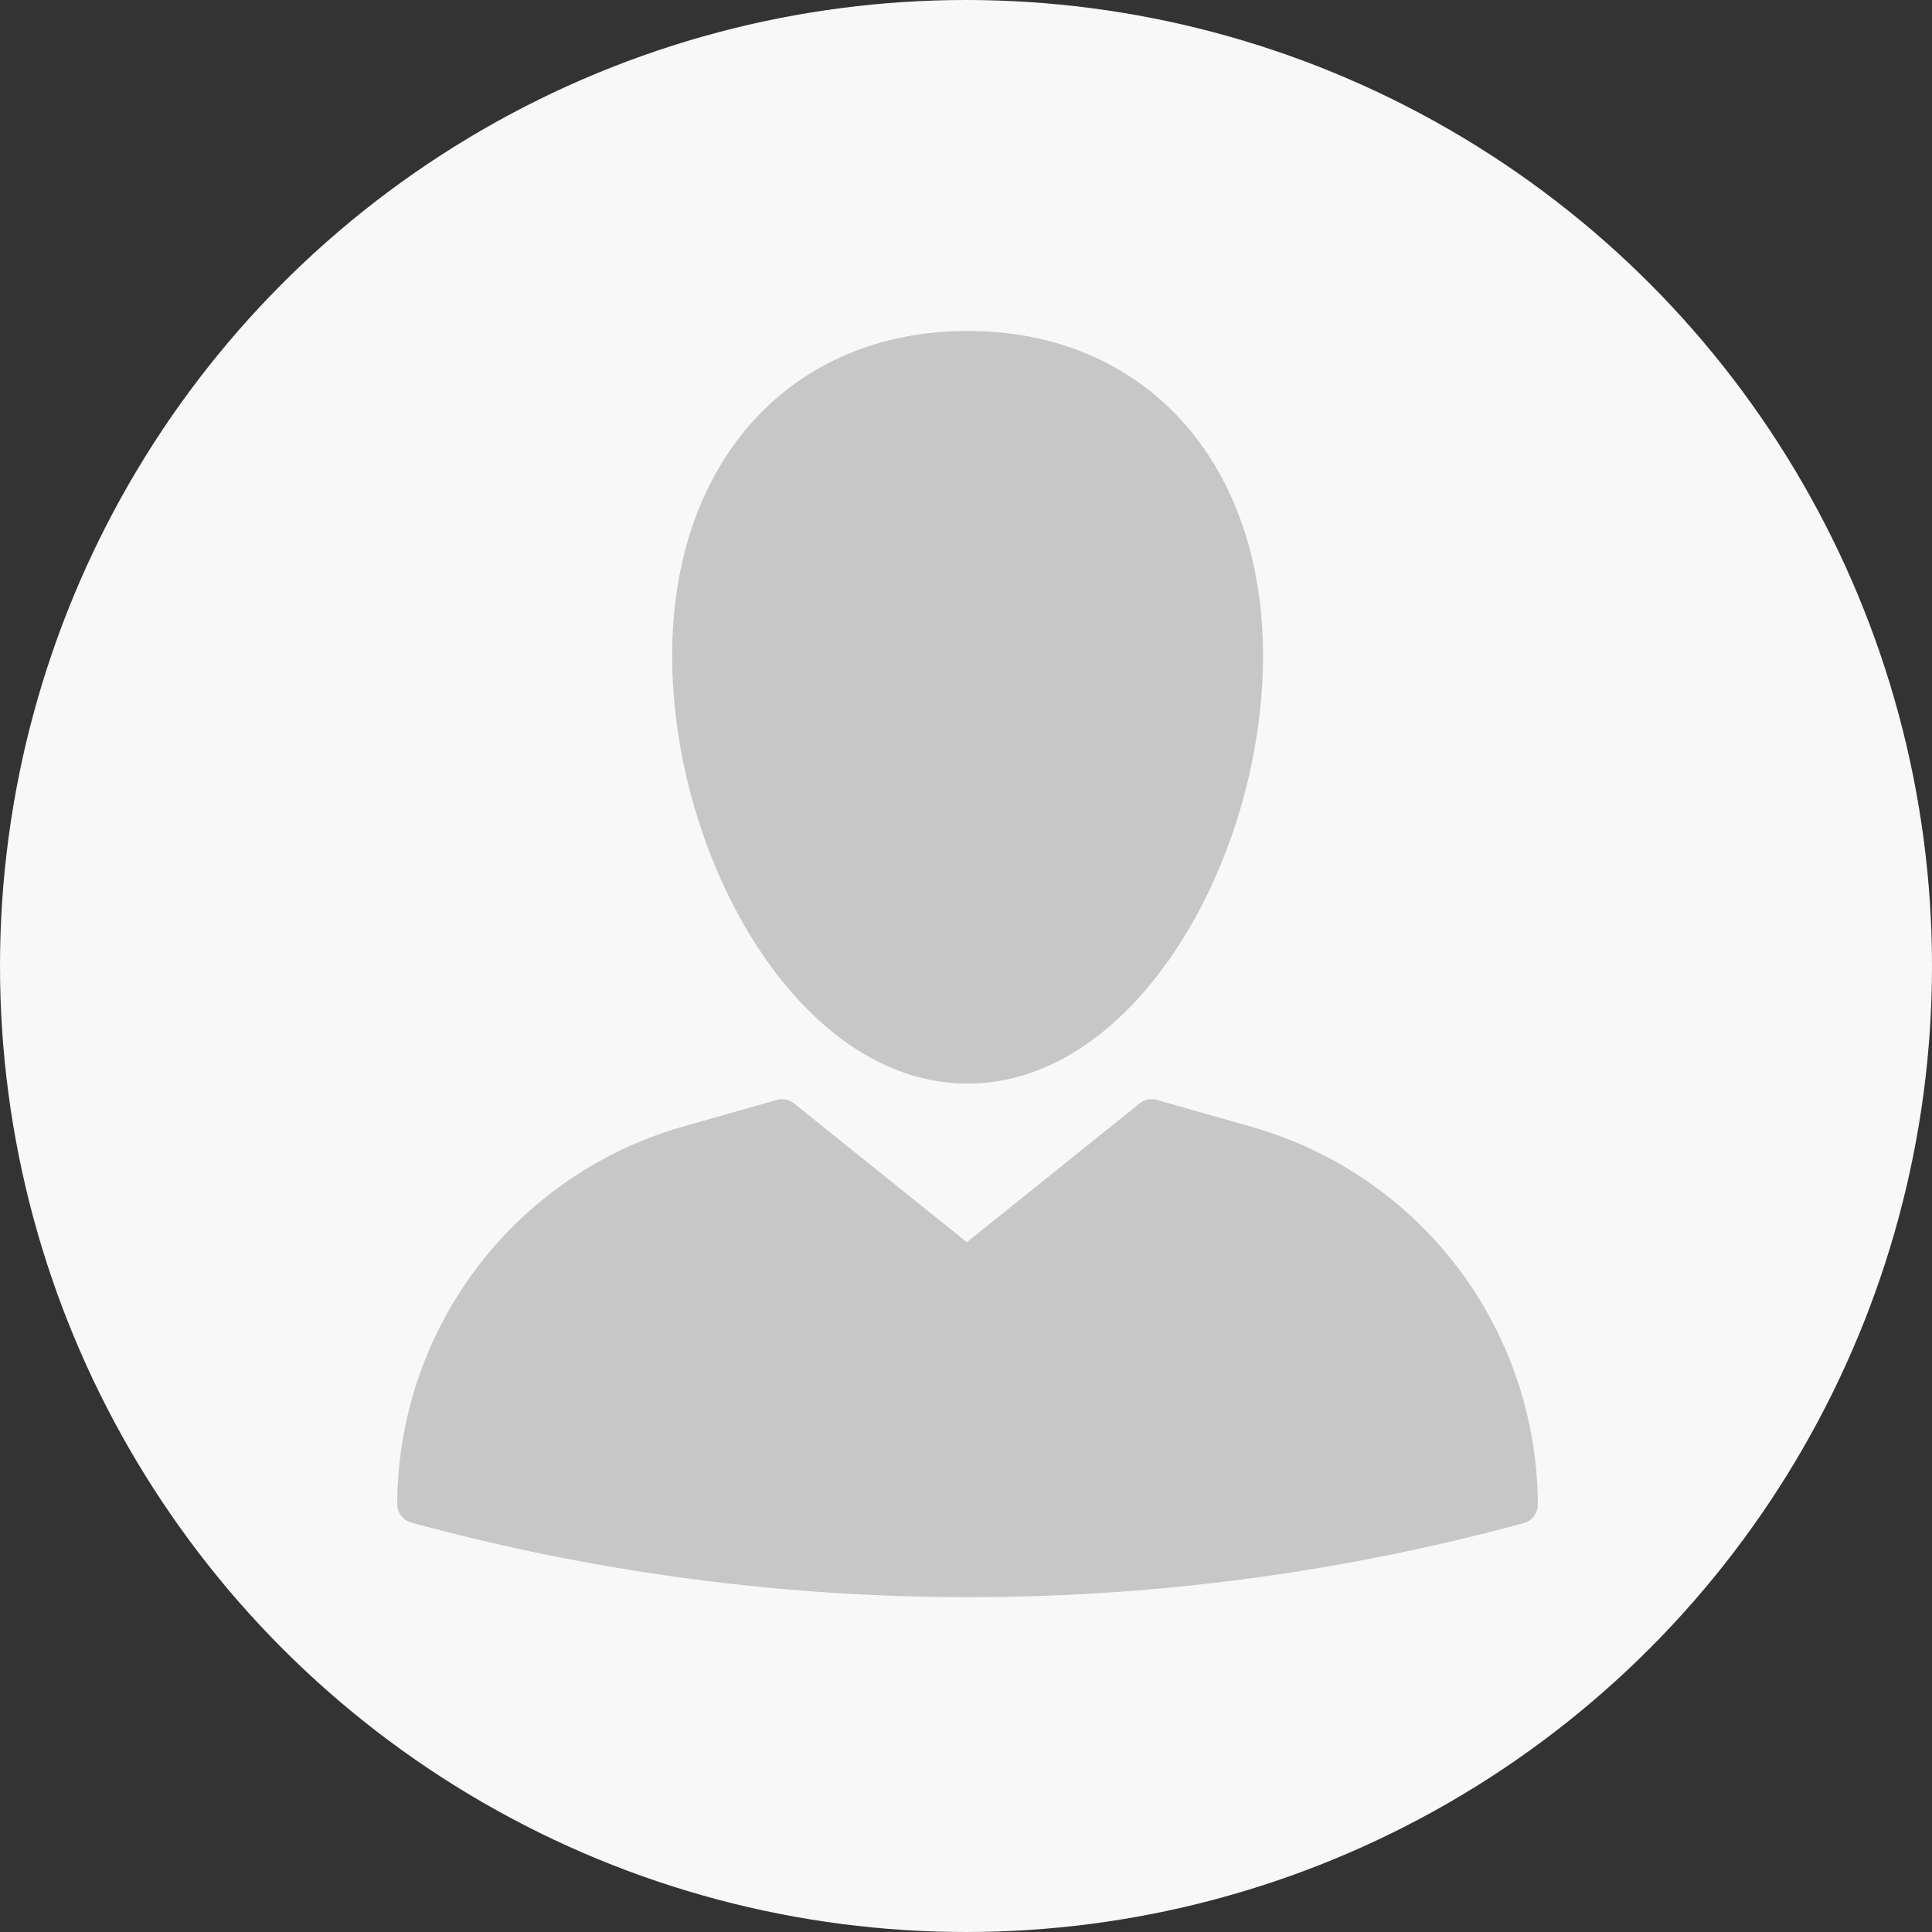
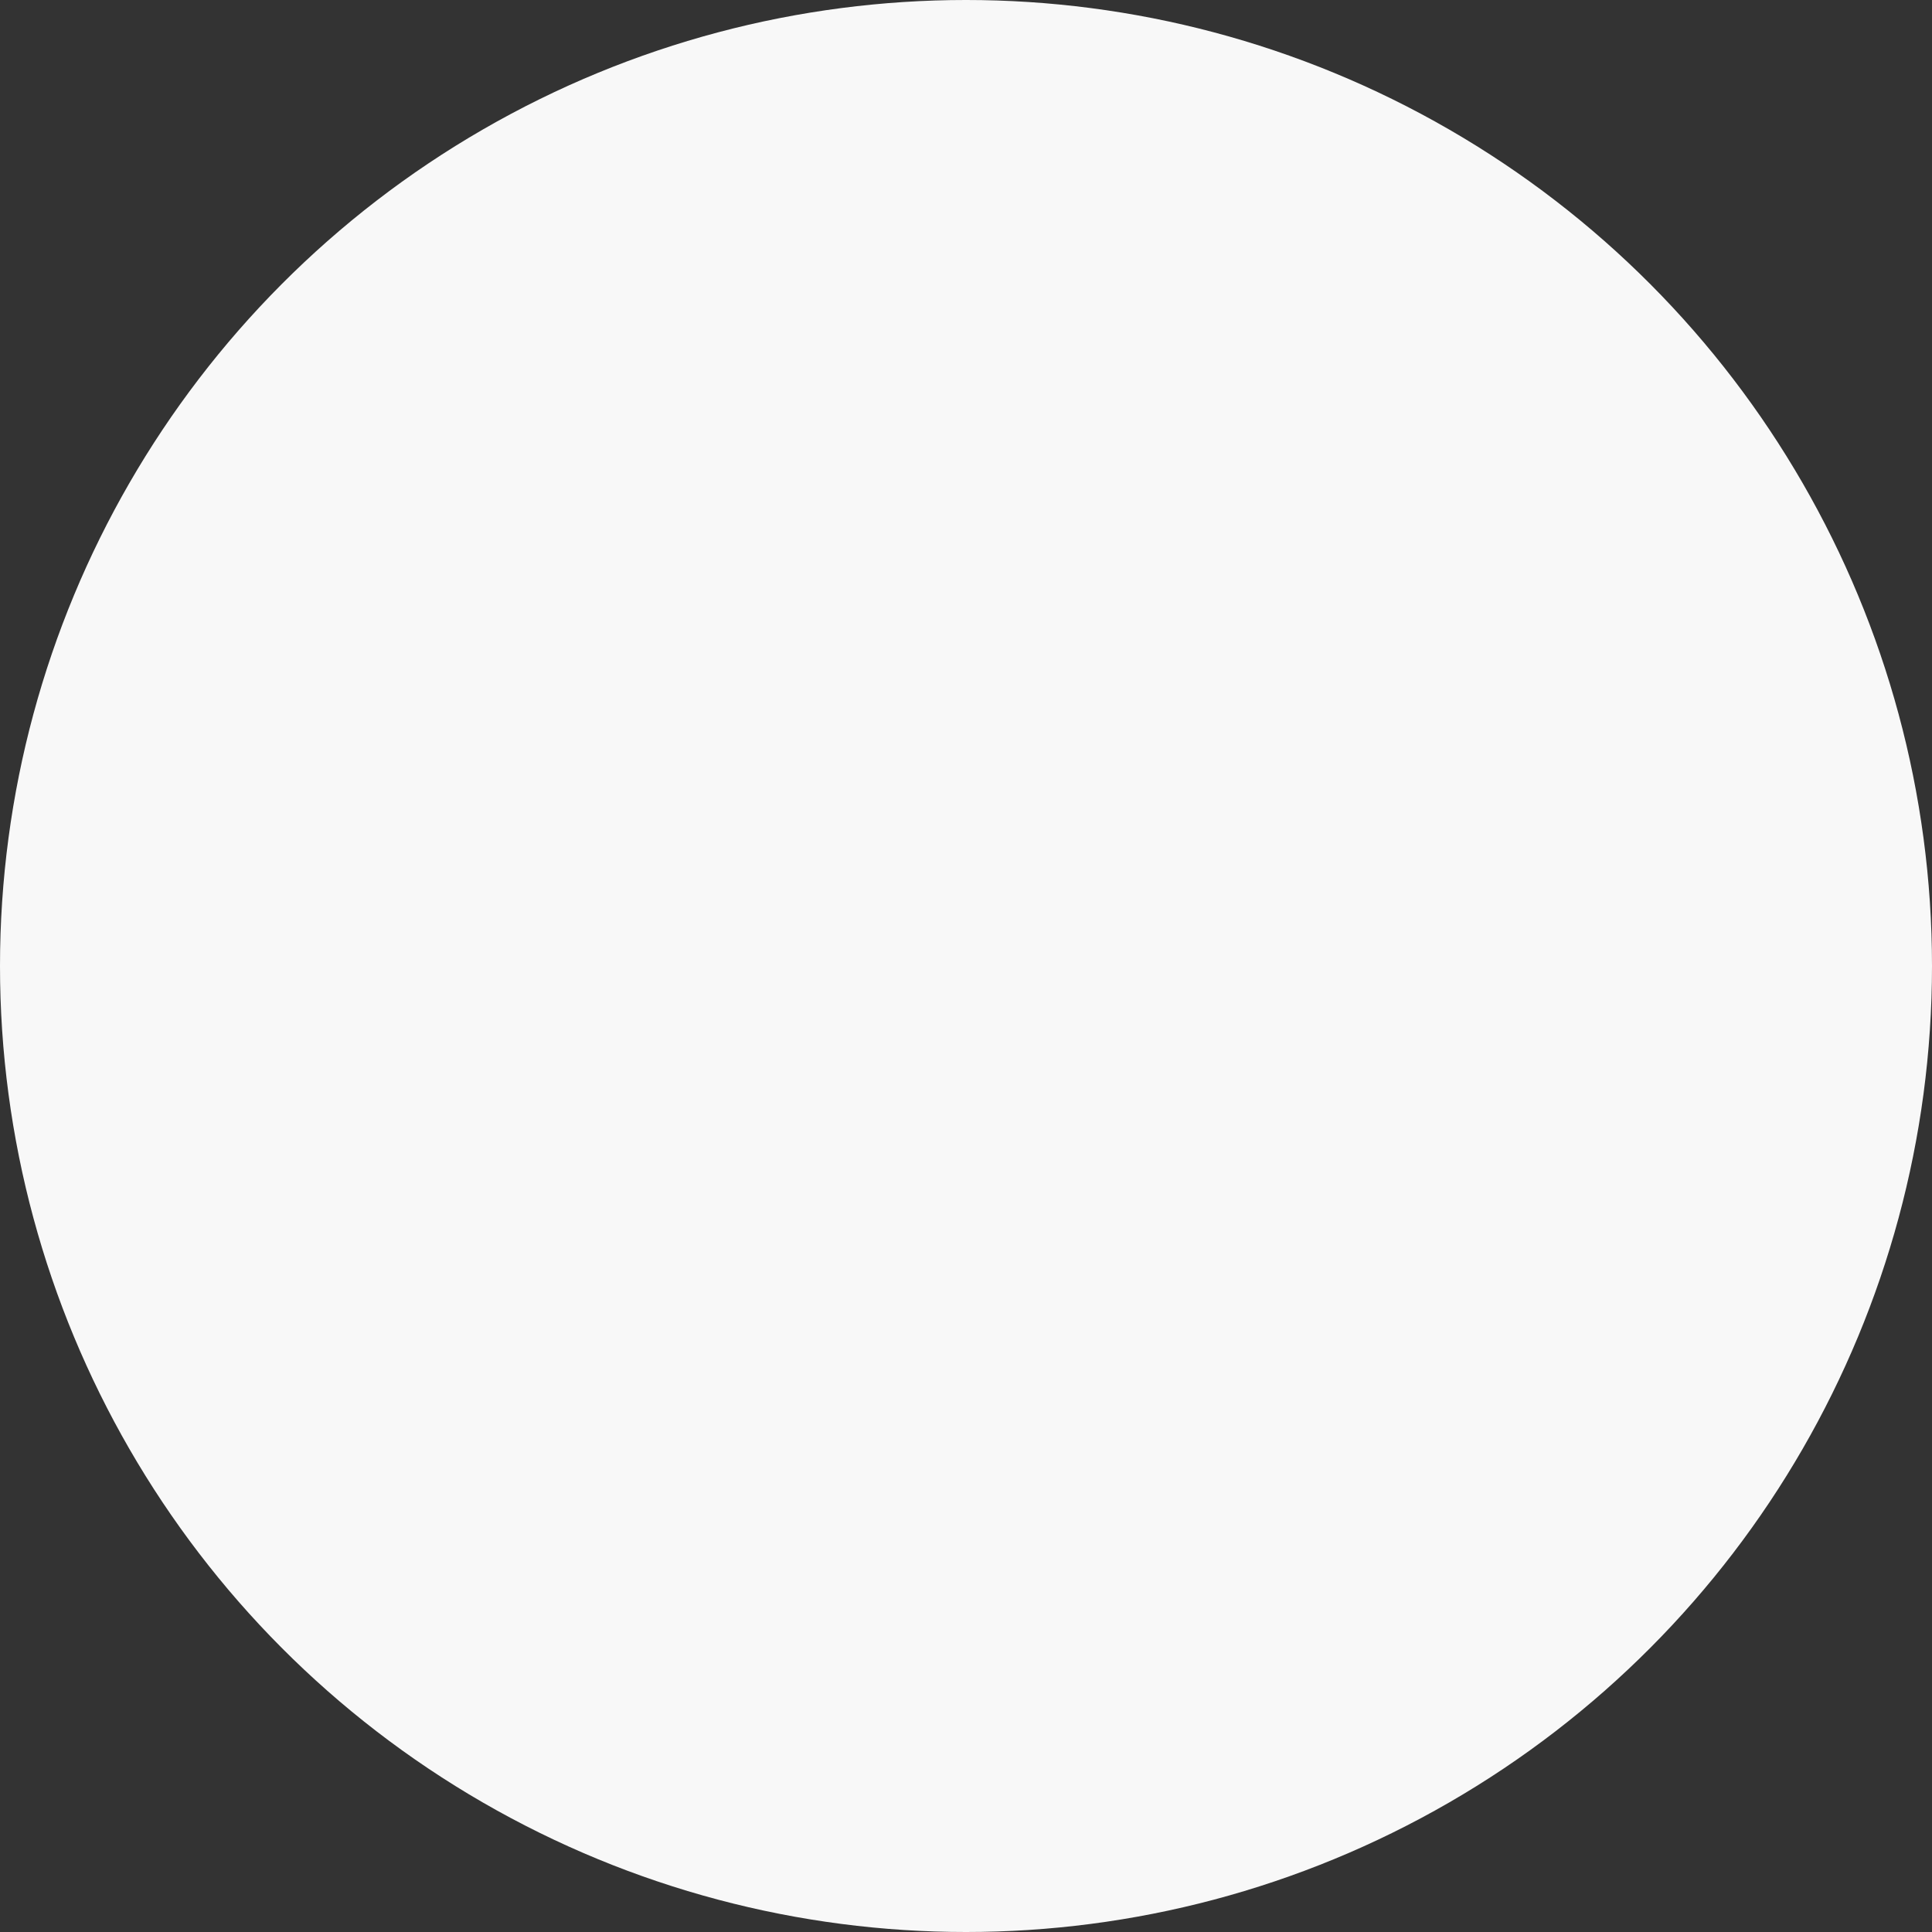
<svg xmlns="http://www.w3.org/2000/svg" width="82" height="82" viewBox="0 0 82 82">
  <rect x="0" y="0" width="82" height="82" fill="#333333" stroke="none" />
  <g id="Group_86" data-name="Group 86" transform="translate(-358.887 -4615.887)">
    <circle id="Ellipse_1" data-name="Ellipse 1" cx="41" cy="41" r="41" transform="translate(358.887 4615.887)" fill="#f8f8f8" />
    <g id="Group_85" data-name="Group 85" transform="translate(375.747 4629.934)">
-       <path id="Path_75" data-name="Path 75" d="M153.568,355.182a.815.815,0,0,1-.594.814,89.9,89.9,0,0,1-47.218-.024.815.815,0,0,1-.594-.815,16.709,16.709,0,0,1,12.108-15.984l4.006-1.14h0a.815.815,0,0,1,.733.155l7.328,5.887,7.328-5.887a.814.814,0,0,1,.733-.155l4.006,1.14a16.709,16.709,0,0,1,12.165,16.008Z" transform="translate(-105.161 -305.398)" fill="#c7c7c7" />
-       <path id="Path_76" data-name="Path 76" d="M223.18,22.016c0-8.249,5.04-13.786,12.539-13.786s12.539,5.537,12.539,13.786c0,8.574-5.366,18.158-12.539,18.158S223.18,30.59,223.18,22.016Z" transform="translate(-211.511 -8.23)" fill="#c7c7c7" />
-     </g>
+       </g>
  </g>
</svg>